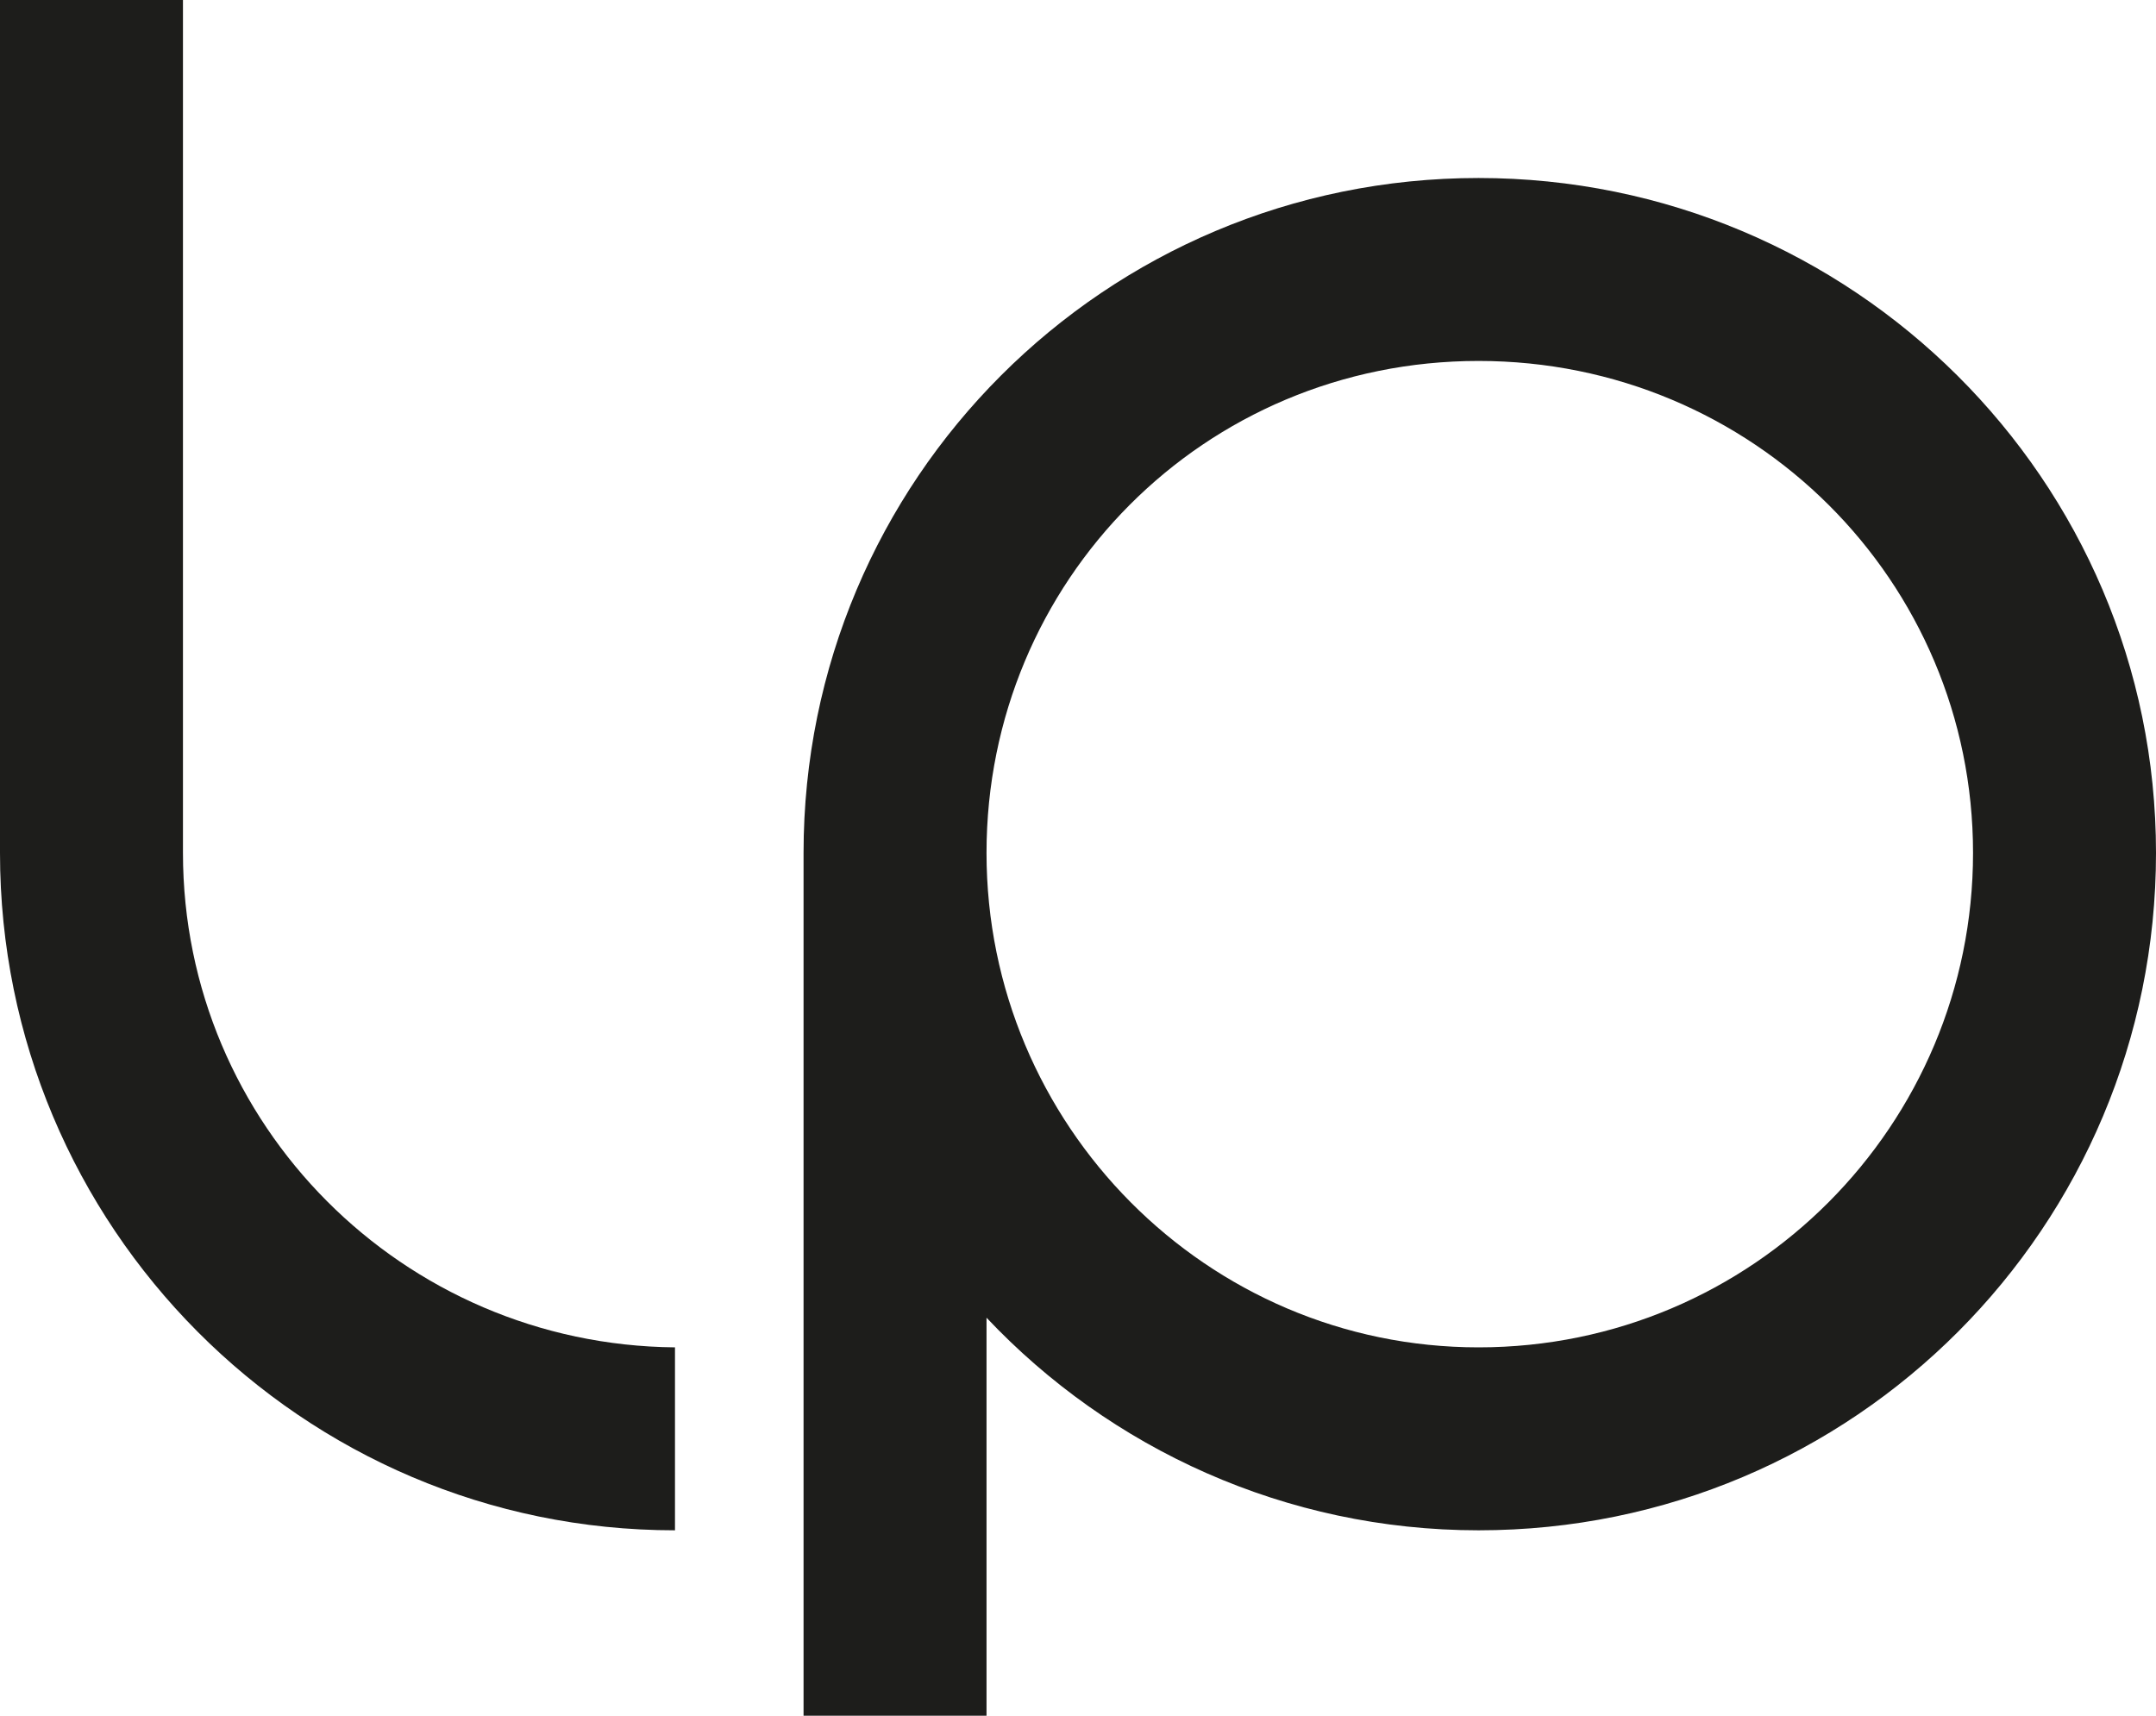
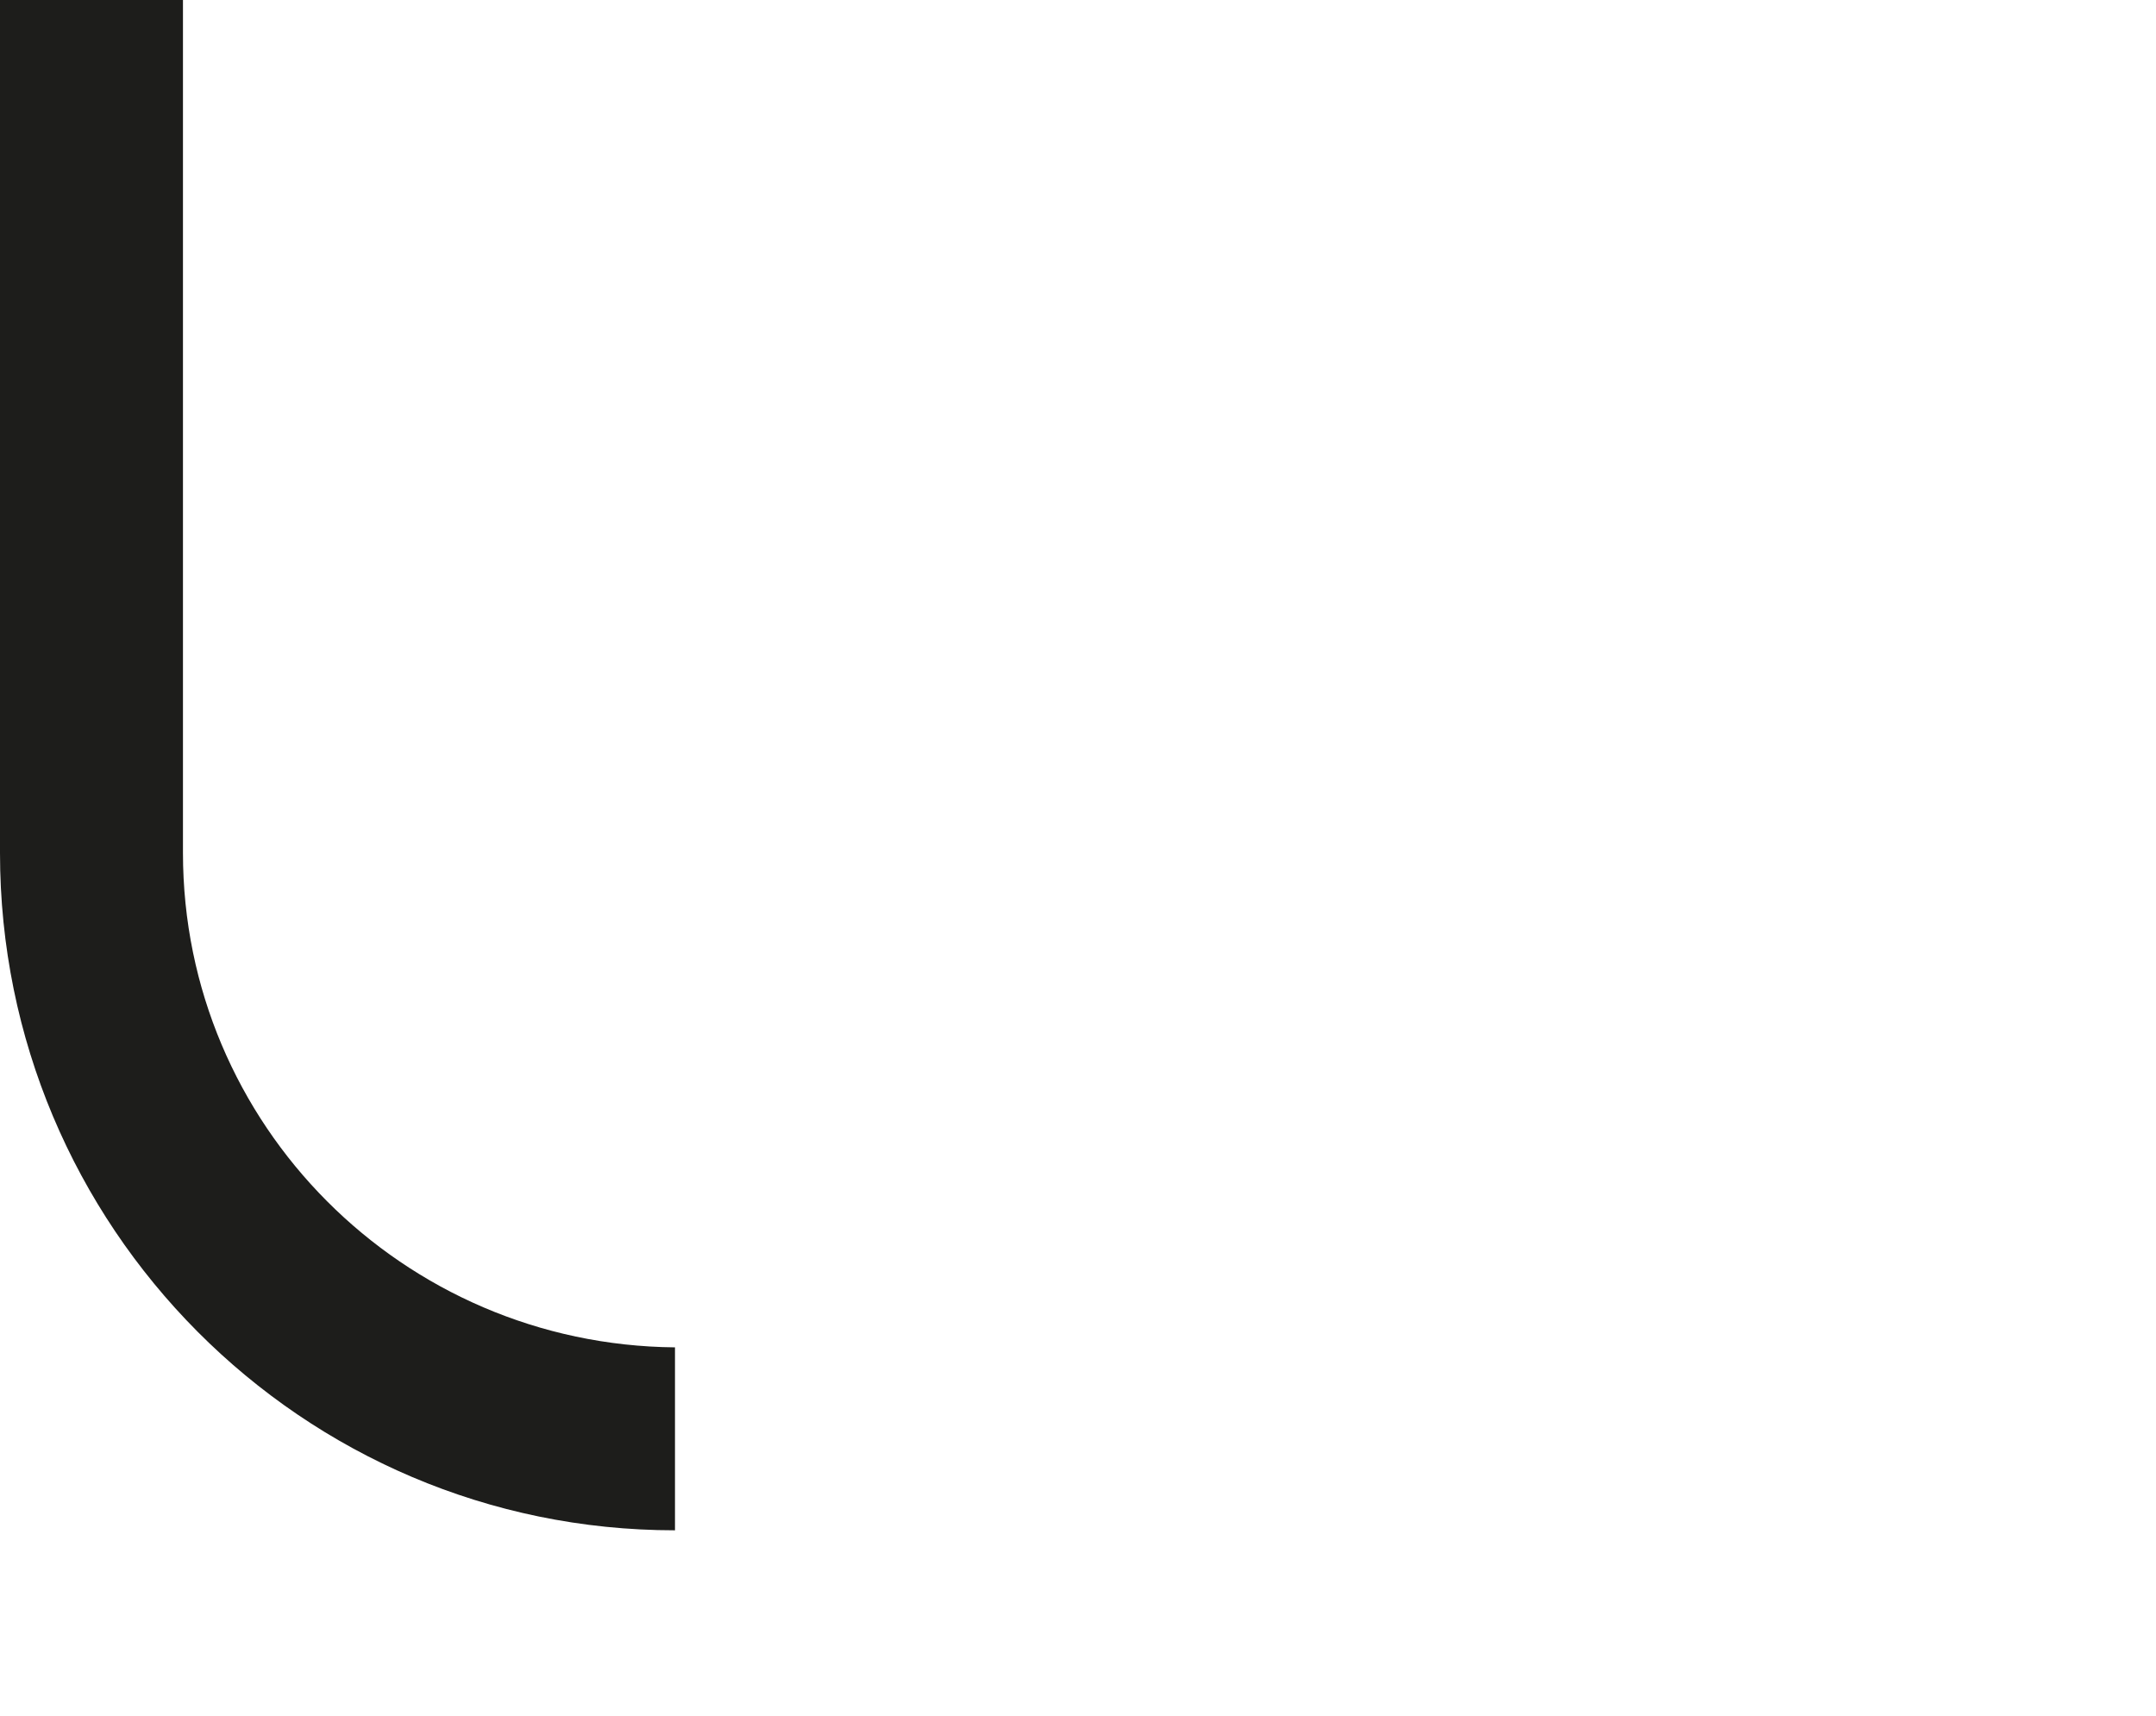
<svg xmlns="http://www.w3.org/2000/svg" id="Laag_2" data-name="Laag 2" viewBox="0 0 69.76 55.52">
  <defs>
    <style>
      .cls-1 {
        fill: #1d1d1b;
        stroke-width: 0px;
      }
    </style>
  </defs>
  <g id="Laag_1-2" data-name="Laag 1">
    <path class="cls-1" d="M0,0h5.92v27.6c0,8.8,7.12,15.92,15.92,16v5.92C9.76,49.52,0,39.68,0,27.6V0Z" />
-     <path class="cls-1" d="M26,55.52v-27.92c0-12.08,9.76-21.84,21.84-21.84s21.92,9.76,21.92,21.84-9.76,21.92-21.92,21.92c-6.24,0-11.92-2.64-15.92-6.88v12.88h-5.92ZM47.84,43.6c8.88,0,16-7.2,16-16s-7.12-15.92-16-15.92-15.92,7.12-15.92,15.92,7.12,16,15.92,16Z" />
  </g>
</svg>